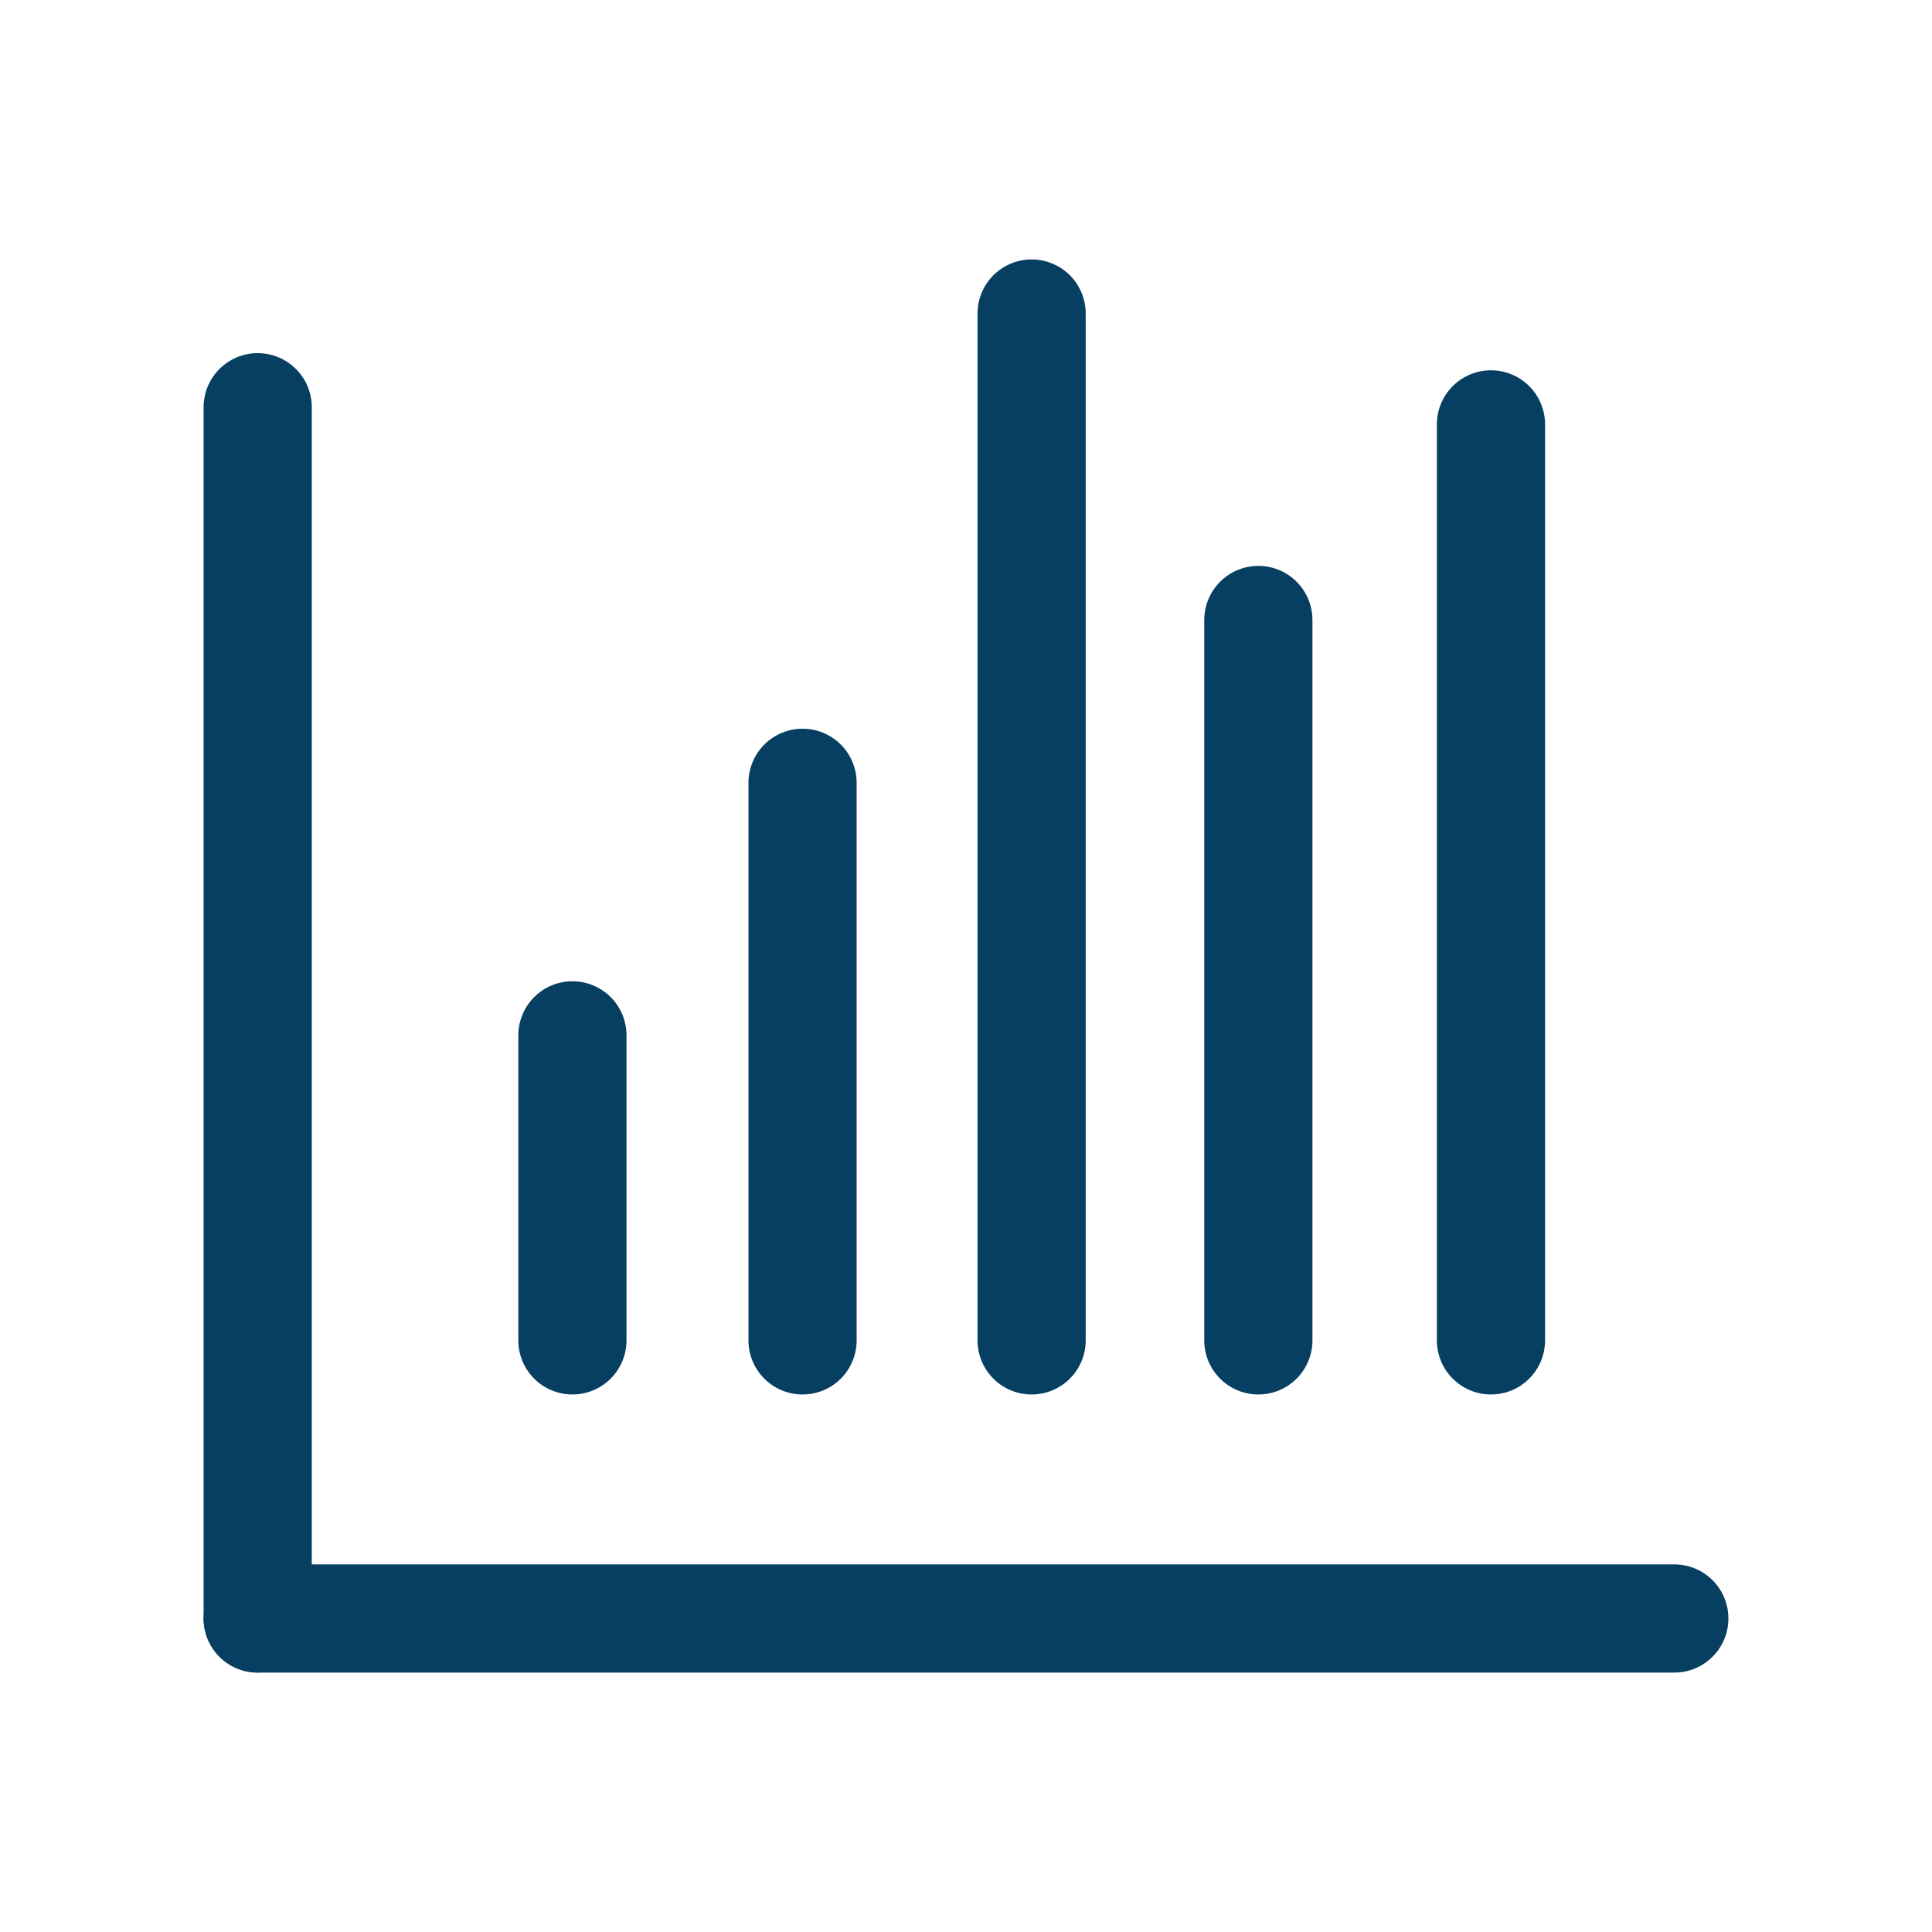
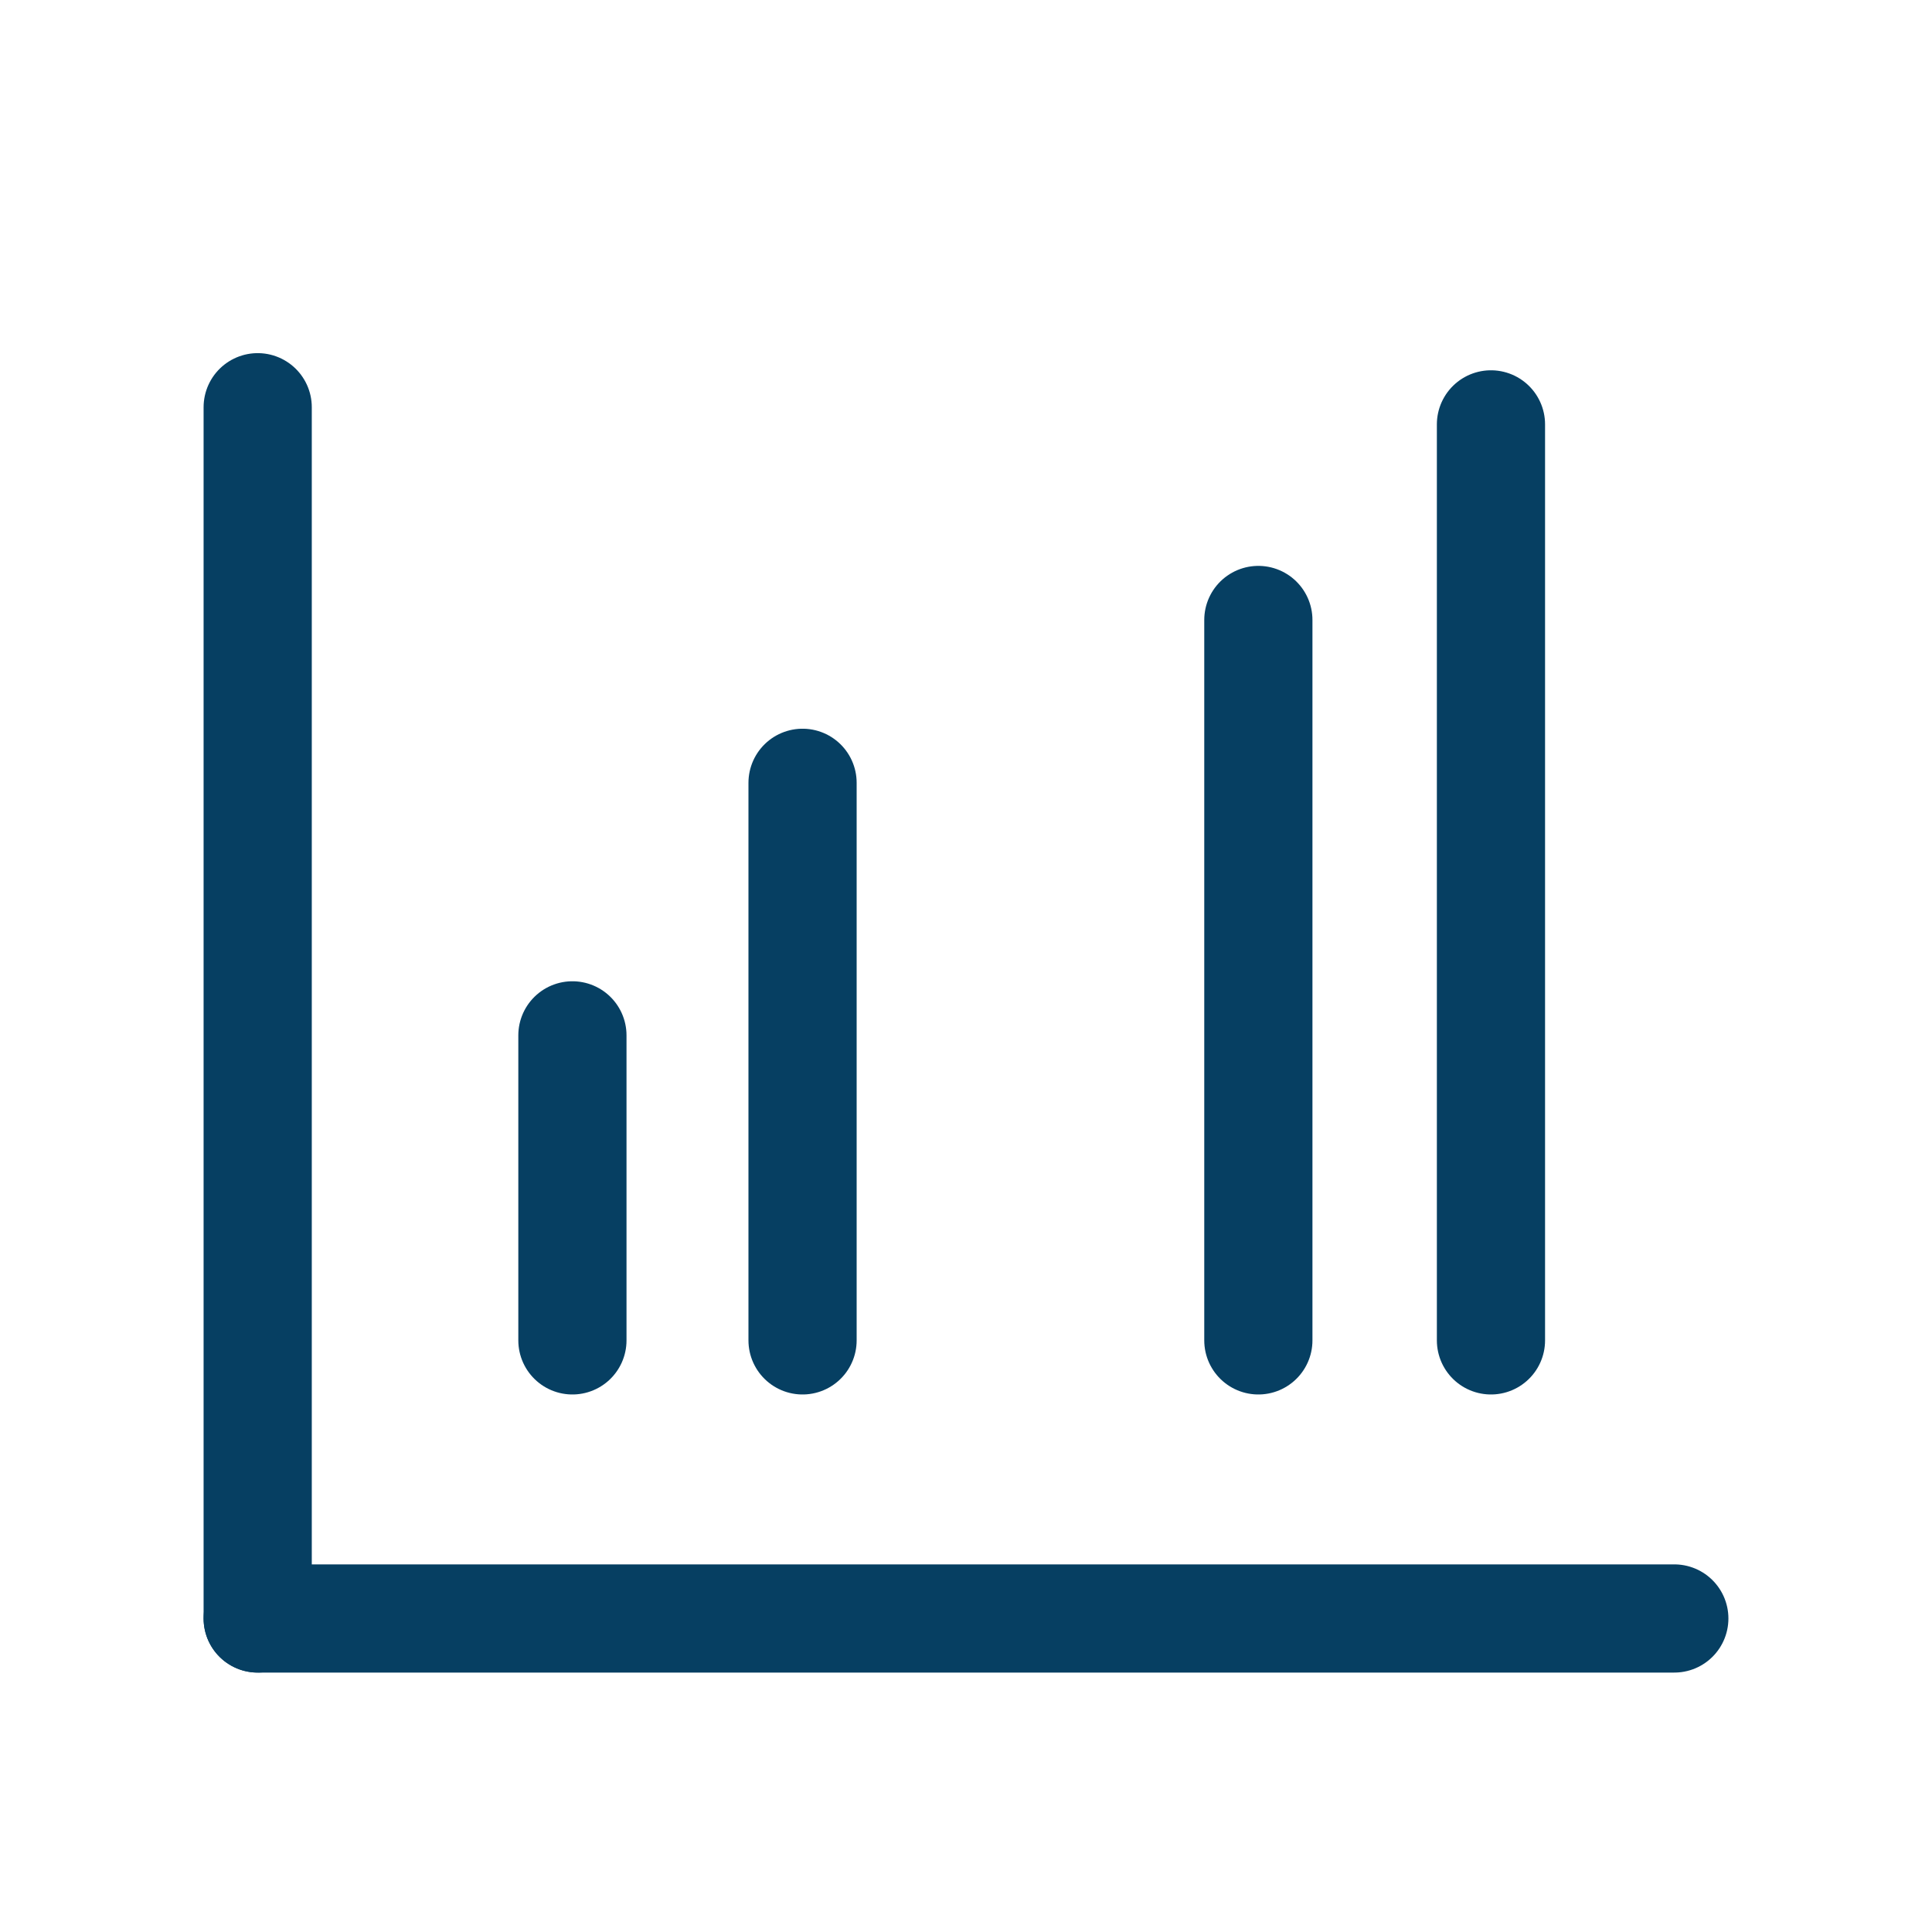
<svg xmlns="http://www.w3.org/2000/svg" version="1.1" x="0px" y="0px" viewBox="0 0 500 500" style="enable-background:new 0 0 500 500;" xml:space="preserve">
  <style type="text/css"> .st0{display:none;} .st1{display:inline;opacity:0.25;fill:none;stroke:#1D1D1B;stroke-miterlimit:10;} .st2{fill:none;stroke:#000000;stroke-miterlimit:10;} .st3{fill:#FFFFFF;} .st4{fill:none;stroke:#000000;stroke-width:30;stroke-miterlimit:10;} .st5{fill:none;stroke:#000000;stroke-width:30;stroke-linecap:round;stroke-linejoin:round;stroke-miterlimit:10;} .st6{stroke:#000000;stroke-width:10;stroke-miterlimit:10;} .st7{stroke:#000000;stroke-width:4;stroke-miterlimit:10;} .st8{fill:none;stroke:#063F62;stroke-width:28;stroke-linecap:round;stroke-linejoin:round;stroke-miterlimit:10;} .st9{fill:#063F62;} .st10{fill:none;stroke:#063F62;stroke-width:16;stroke-linecap:round;stroke-linejoin:round;stroke-miterlimit:10;} </style>
  <g id="Grid" class="st0"> </g>
  <g id="Icons">
    <path class="st8" d="M433.31,418.86H66.69" />
    <line class="st8" x1="66.69" y1="418.86" x2="66.69" y2="105.39" />
    <g>
-       <line class="st8" x1="266.98" y1="346.89" x2="266.98" y2="81.14" />
      <line class="st8" x1="385.86" y1="109.83" x2="385.86" y2="346.89" />
      <line class="st8" x1="325.66" y1="160.45" x2="325.66" y2="346.89" />
      <line class="st8" x1="207.7" y1="202.59" x2="207.7" y2="346.89" />
      <line class="st8" x1="148.14" y1="267.95" x2="148.14" y2="346.89" />
    </g>
  </g>
  <g id="Layer_3" class="st0"> </g>
</svg>